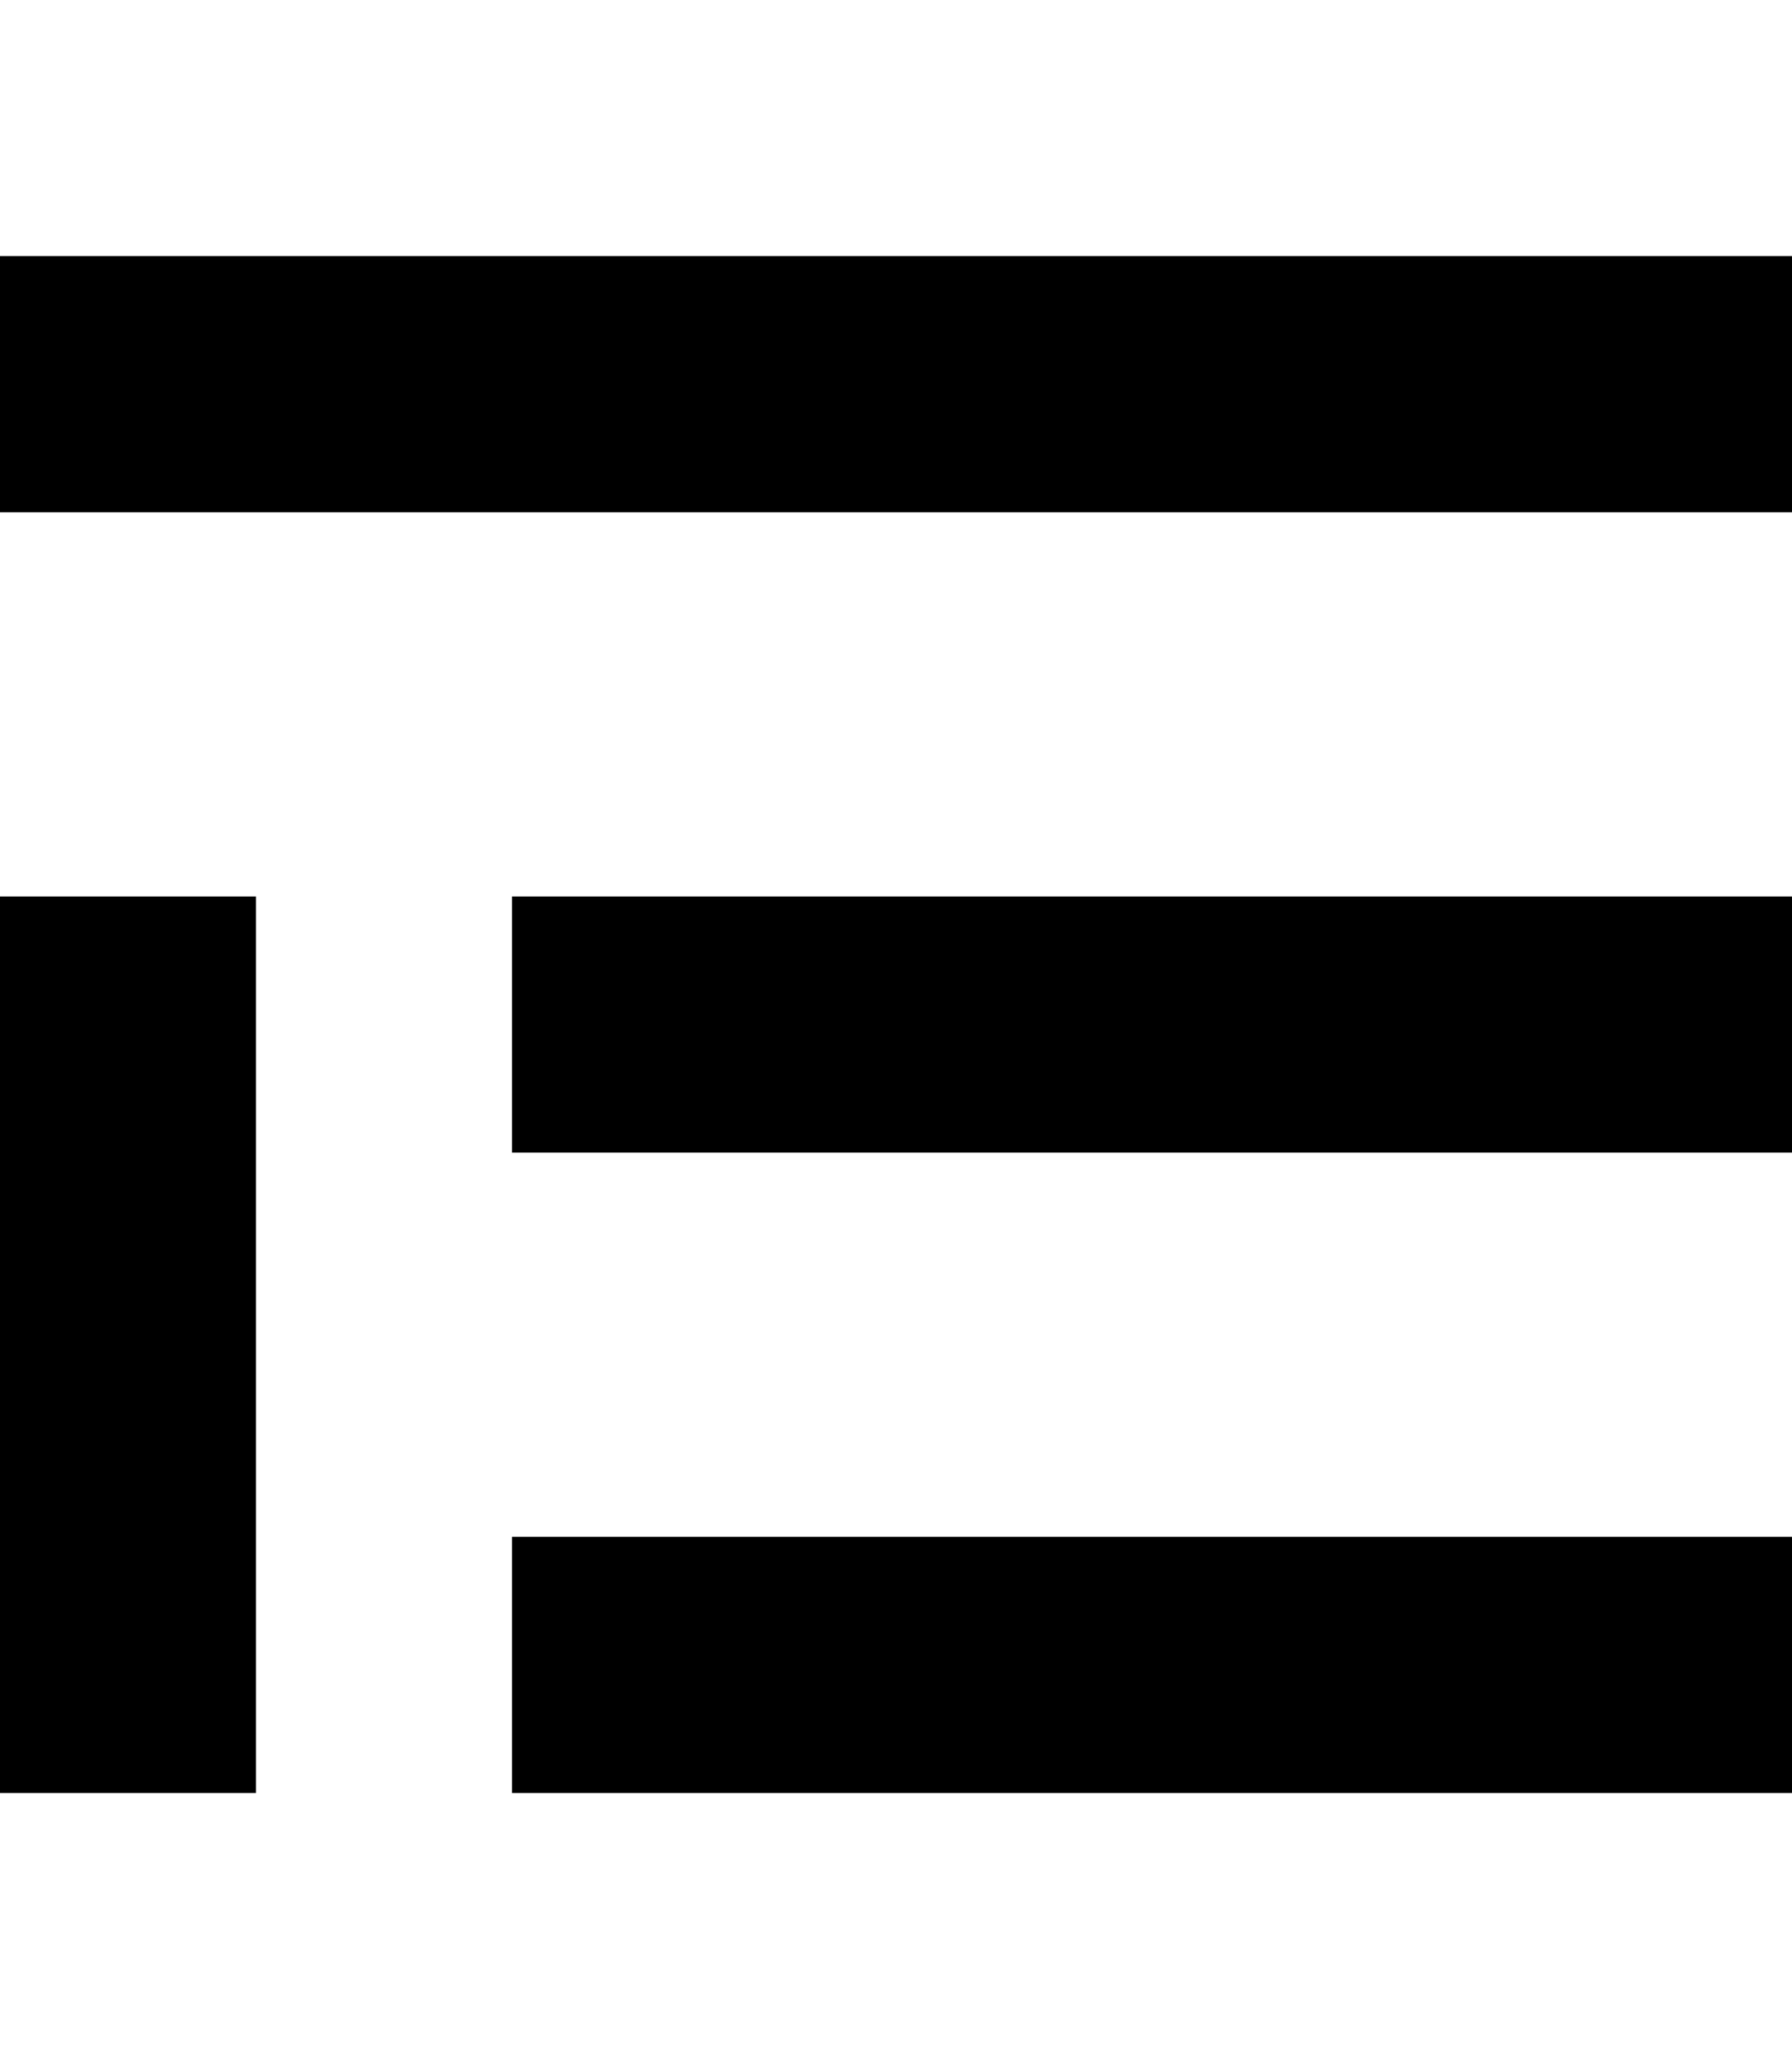
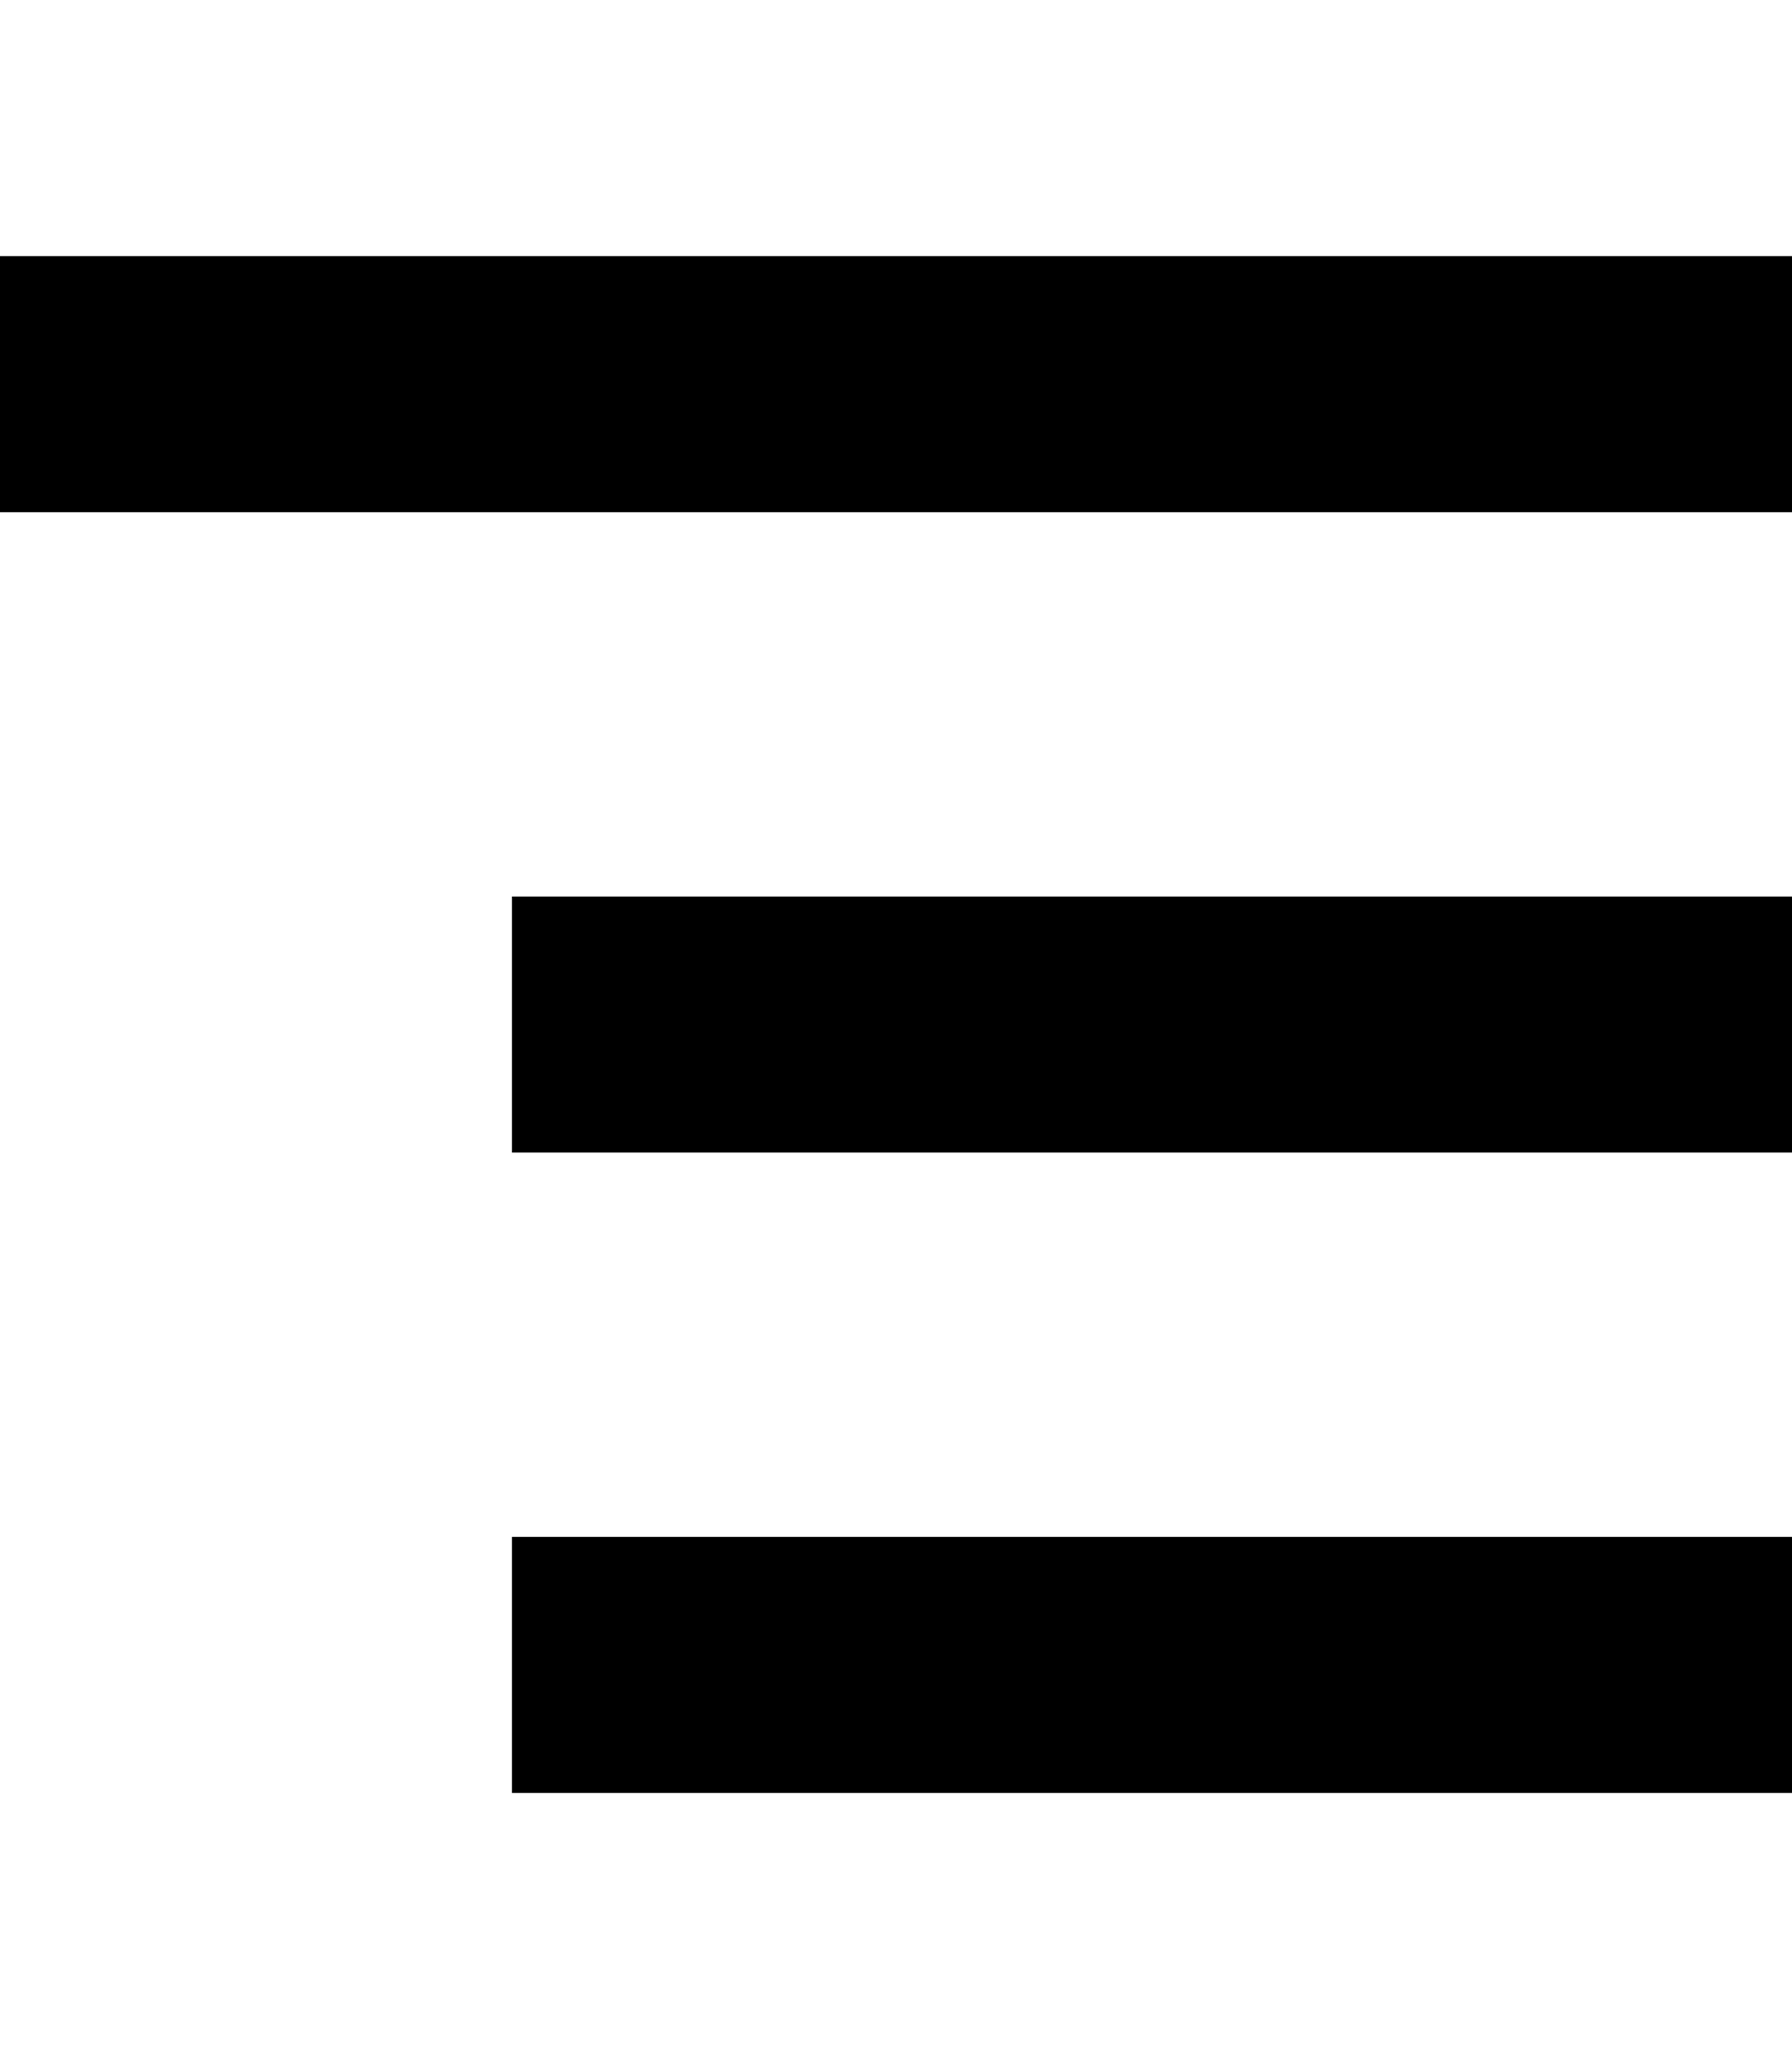
<svg xmlns="http://www.w3.org/2000/svg" viewBox="0 0 448 512">
-   <path d="M448 64H0v64H448V64zm0 160H128v64H448V224zM128 384v64H448V384H128zM64 224H0V448H64V224z" />
+   <path d="M448 64H0v64H448V64zm0 160H128v64H448V224zM128 384v64H448V384H128zM64 224H0V448V224z" />
</svg>